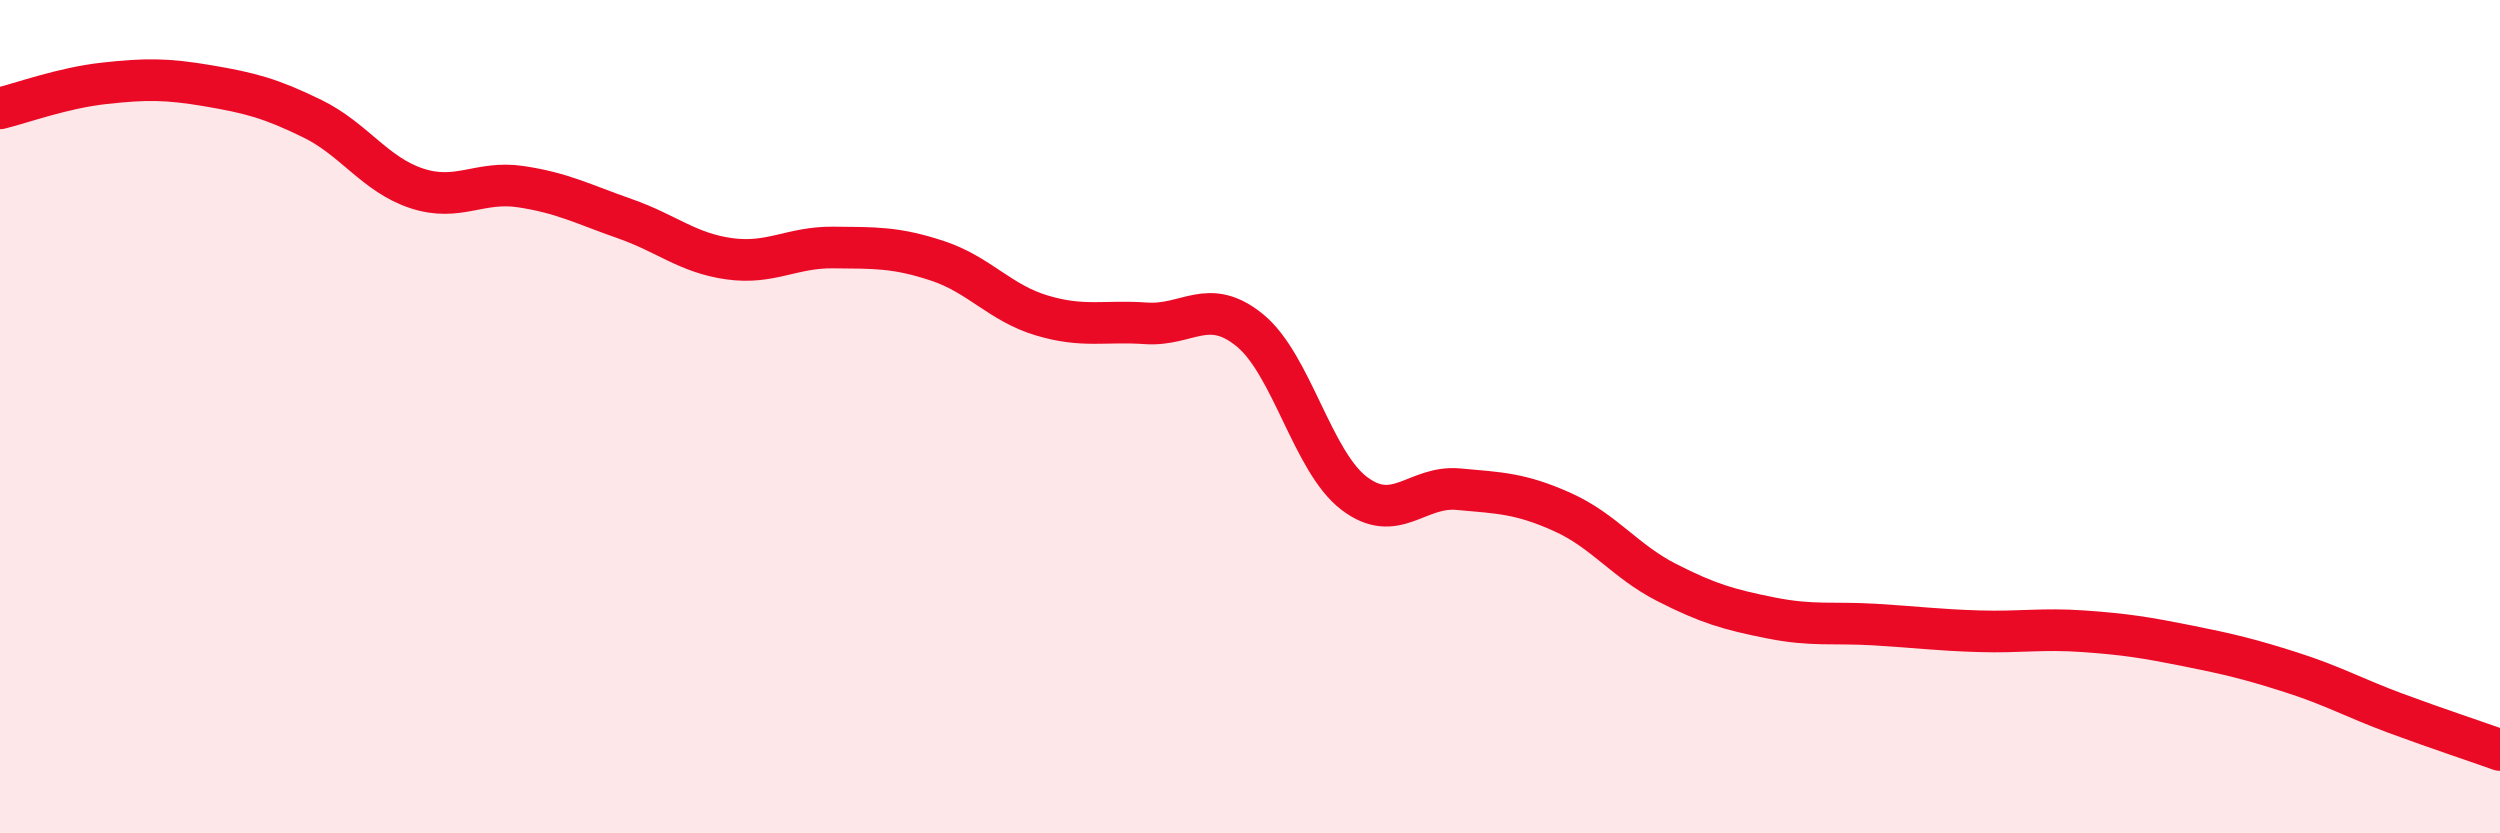
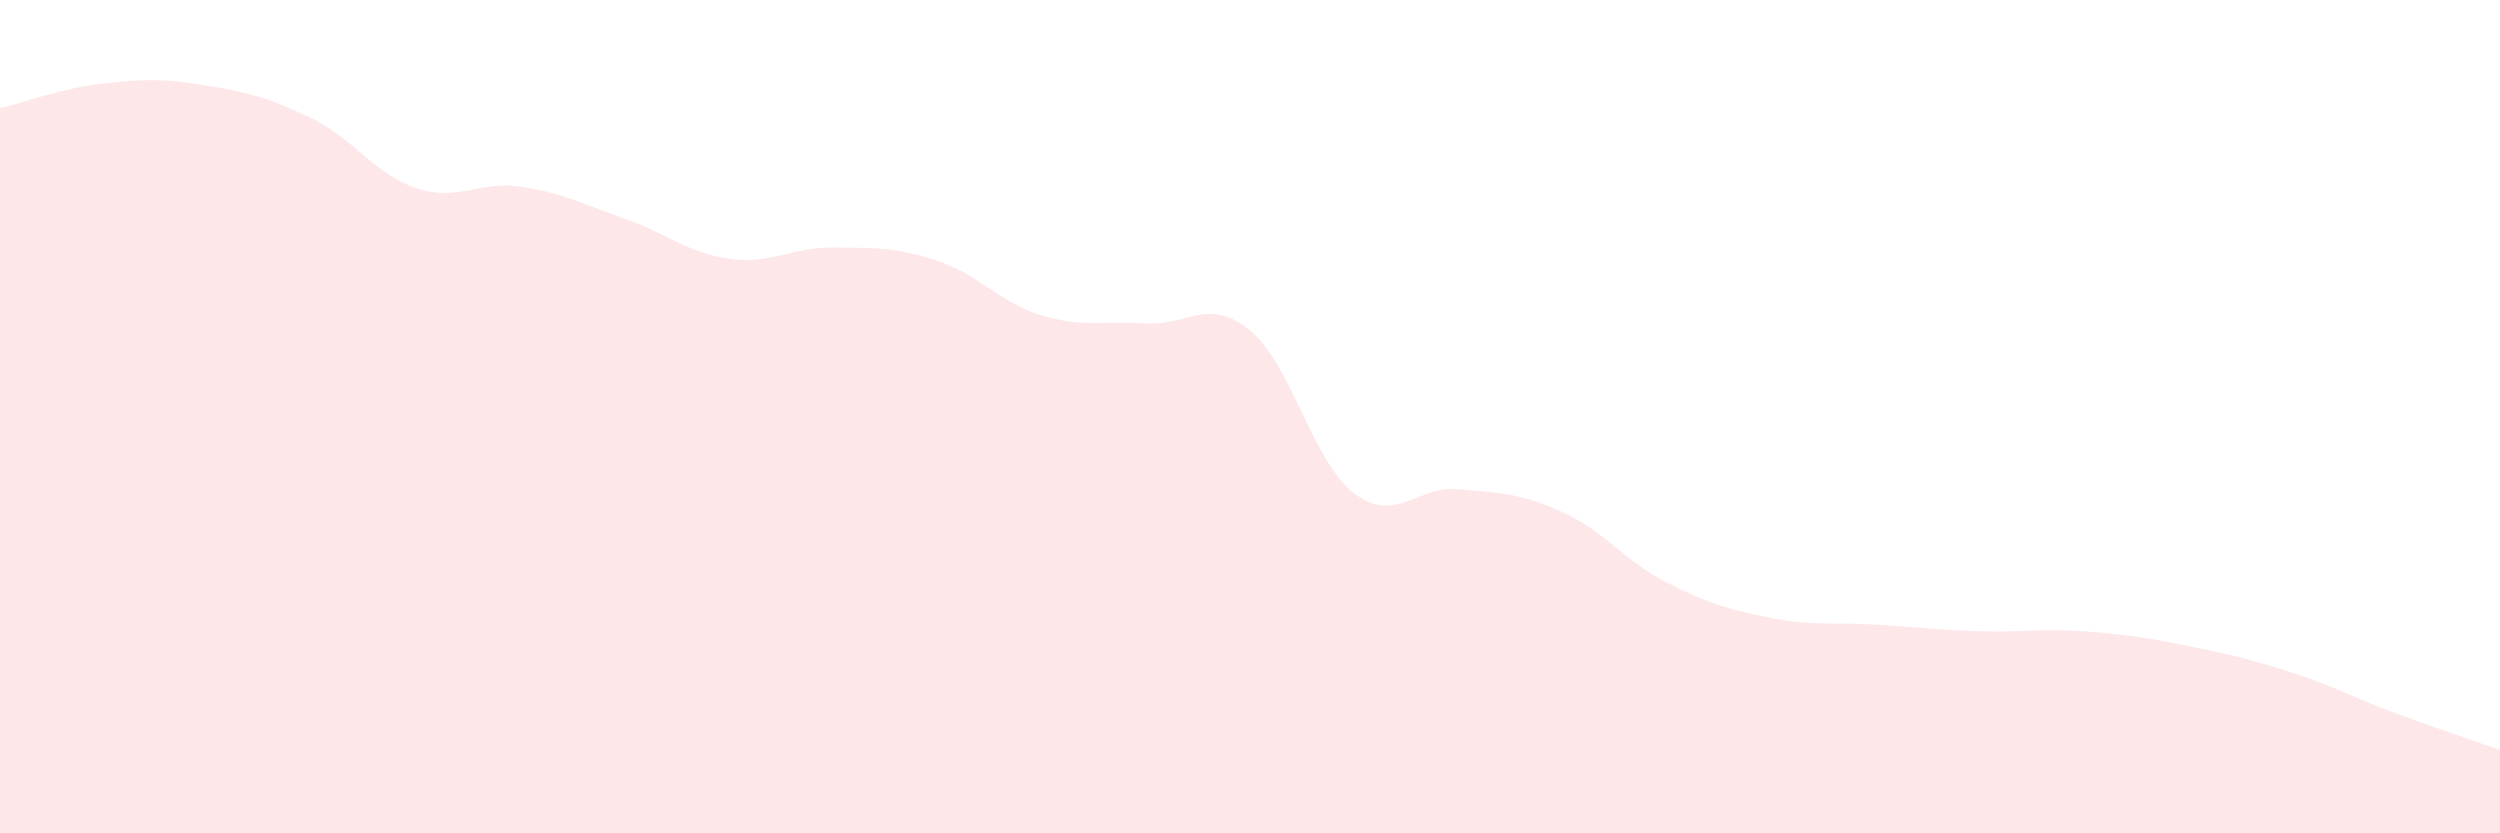
<svg xmlns="http://www.w3.org/2000/svg" width="60" height="20" viewBox="0 0 60 20">
  <path d="M 0,2.6 C 0.5,2.48 1.5,2.11 2.5,2 C 3.5,1.89 4,1.89 5,2.06 C 6,2.23 6.5,2.36 7.5,2.85 C 8.5,3.34 9,4.19 10,4.52 C 11,4.85 11.5,4.33 12.5,4.48 C 13.5,4.63 14,4.9 15,5.25 C 16,5.6 16.5,6.07 17.5,6.21 C 18.5,6.35 19,5.93 20,5.94 C 21,5.95 21.5,5.93 22.5,6.26 C 23.5,6.59 24,7.27 25,7.57 C 26,7.87 26.5,7.69 27.5,7.76 C 28.5,7.83 29,7.11 30,7.93 C 31,8.75 31.5,11.08 32.5,11.84 C 33.5,12.6 34,11.65 35,11.74 C 36,11.83 36.5,11.84 37.5,12.29 C 38.5,12.74 39,13.47 40,13.98 C 41,14.49 41.5,14.63 42.5,14.83 C 43.5,15.03 44,14.93 45,14.99 C 46,15.05 46.5,15.12 47.5,15.15 C 48.5,15.18 49,15.08 50,15.15 C 51,15.22 51.5,15.3 52.5,15.5 C 53.5,15.7 54,15.82 55,16.14 C 56,16.46 56.5,16.75 57.5,17.12 C 58.5,17.49 59.5,17.82 60,18L60 20L0 20Z" fill="#EB0A25" opacity="0.1" stroke-linecap="round" stroke-linejoin="round" />
-   <path d="M 0,2.6 C 0.5,2.48 1.5,2.11 2.5,2 C 3.5,1.89 4,1.89 5,2.06 C 6,2.23 6.5,2.36 7.5,2.85 C 8.5,3.34 9,4.19 10,4.52 C 11,4.85 11.5,4.33 12.5,4.48 C 13.5,4.63 14,4.9 15,5.25 C 16,5.6 16.5,6.07 17.5,6.21 C 18.5,6.35 19,5.93 20,5.94 C 21,5.95 21.5,5.93 22.5,6.26 C 23.5,6.59 24,7.27 25,7.57 C 26,7.87 26.5,7.69 27.5,7.76 C 28.5,7.83 29,7.11 30,7.93 C 31,8.75 31.5,11.08 32.5,11.84 C 33.5,12.6 34,11.65 35,11.74 C 36,11.83 36.5,11.84 37.5,12.29 C 38.5,12.74 39,13.47 40,13.98 C 41,14.49 41.5,14.63 42.5,14.83 C 43.5,15.03 44,14.93 45,14.99 C 46,15.05 46.5,15.12 47.5,15.15 C 48.5,15.18 49,15.08 50,15.15 C 51,15.22 51.5,15.3 52.5,15.5 C 53.5,15.7 54,15.82 55,16.14 C 56,16.46 56.5,16.75 57.5,17.12 C 58.5,17.49 59.5,17.82 60,18" stroke="#EB0A25" stroke-width="1" fill="none" stroke-linecap="round" stroke-linejoin="round" />
</svg>